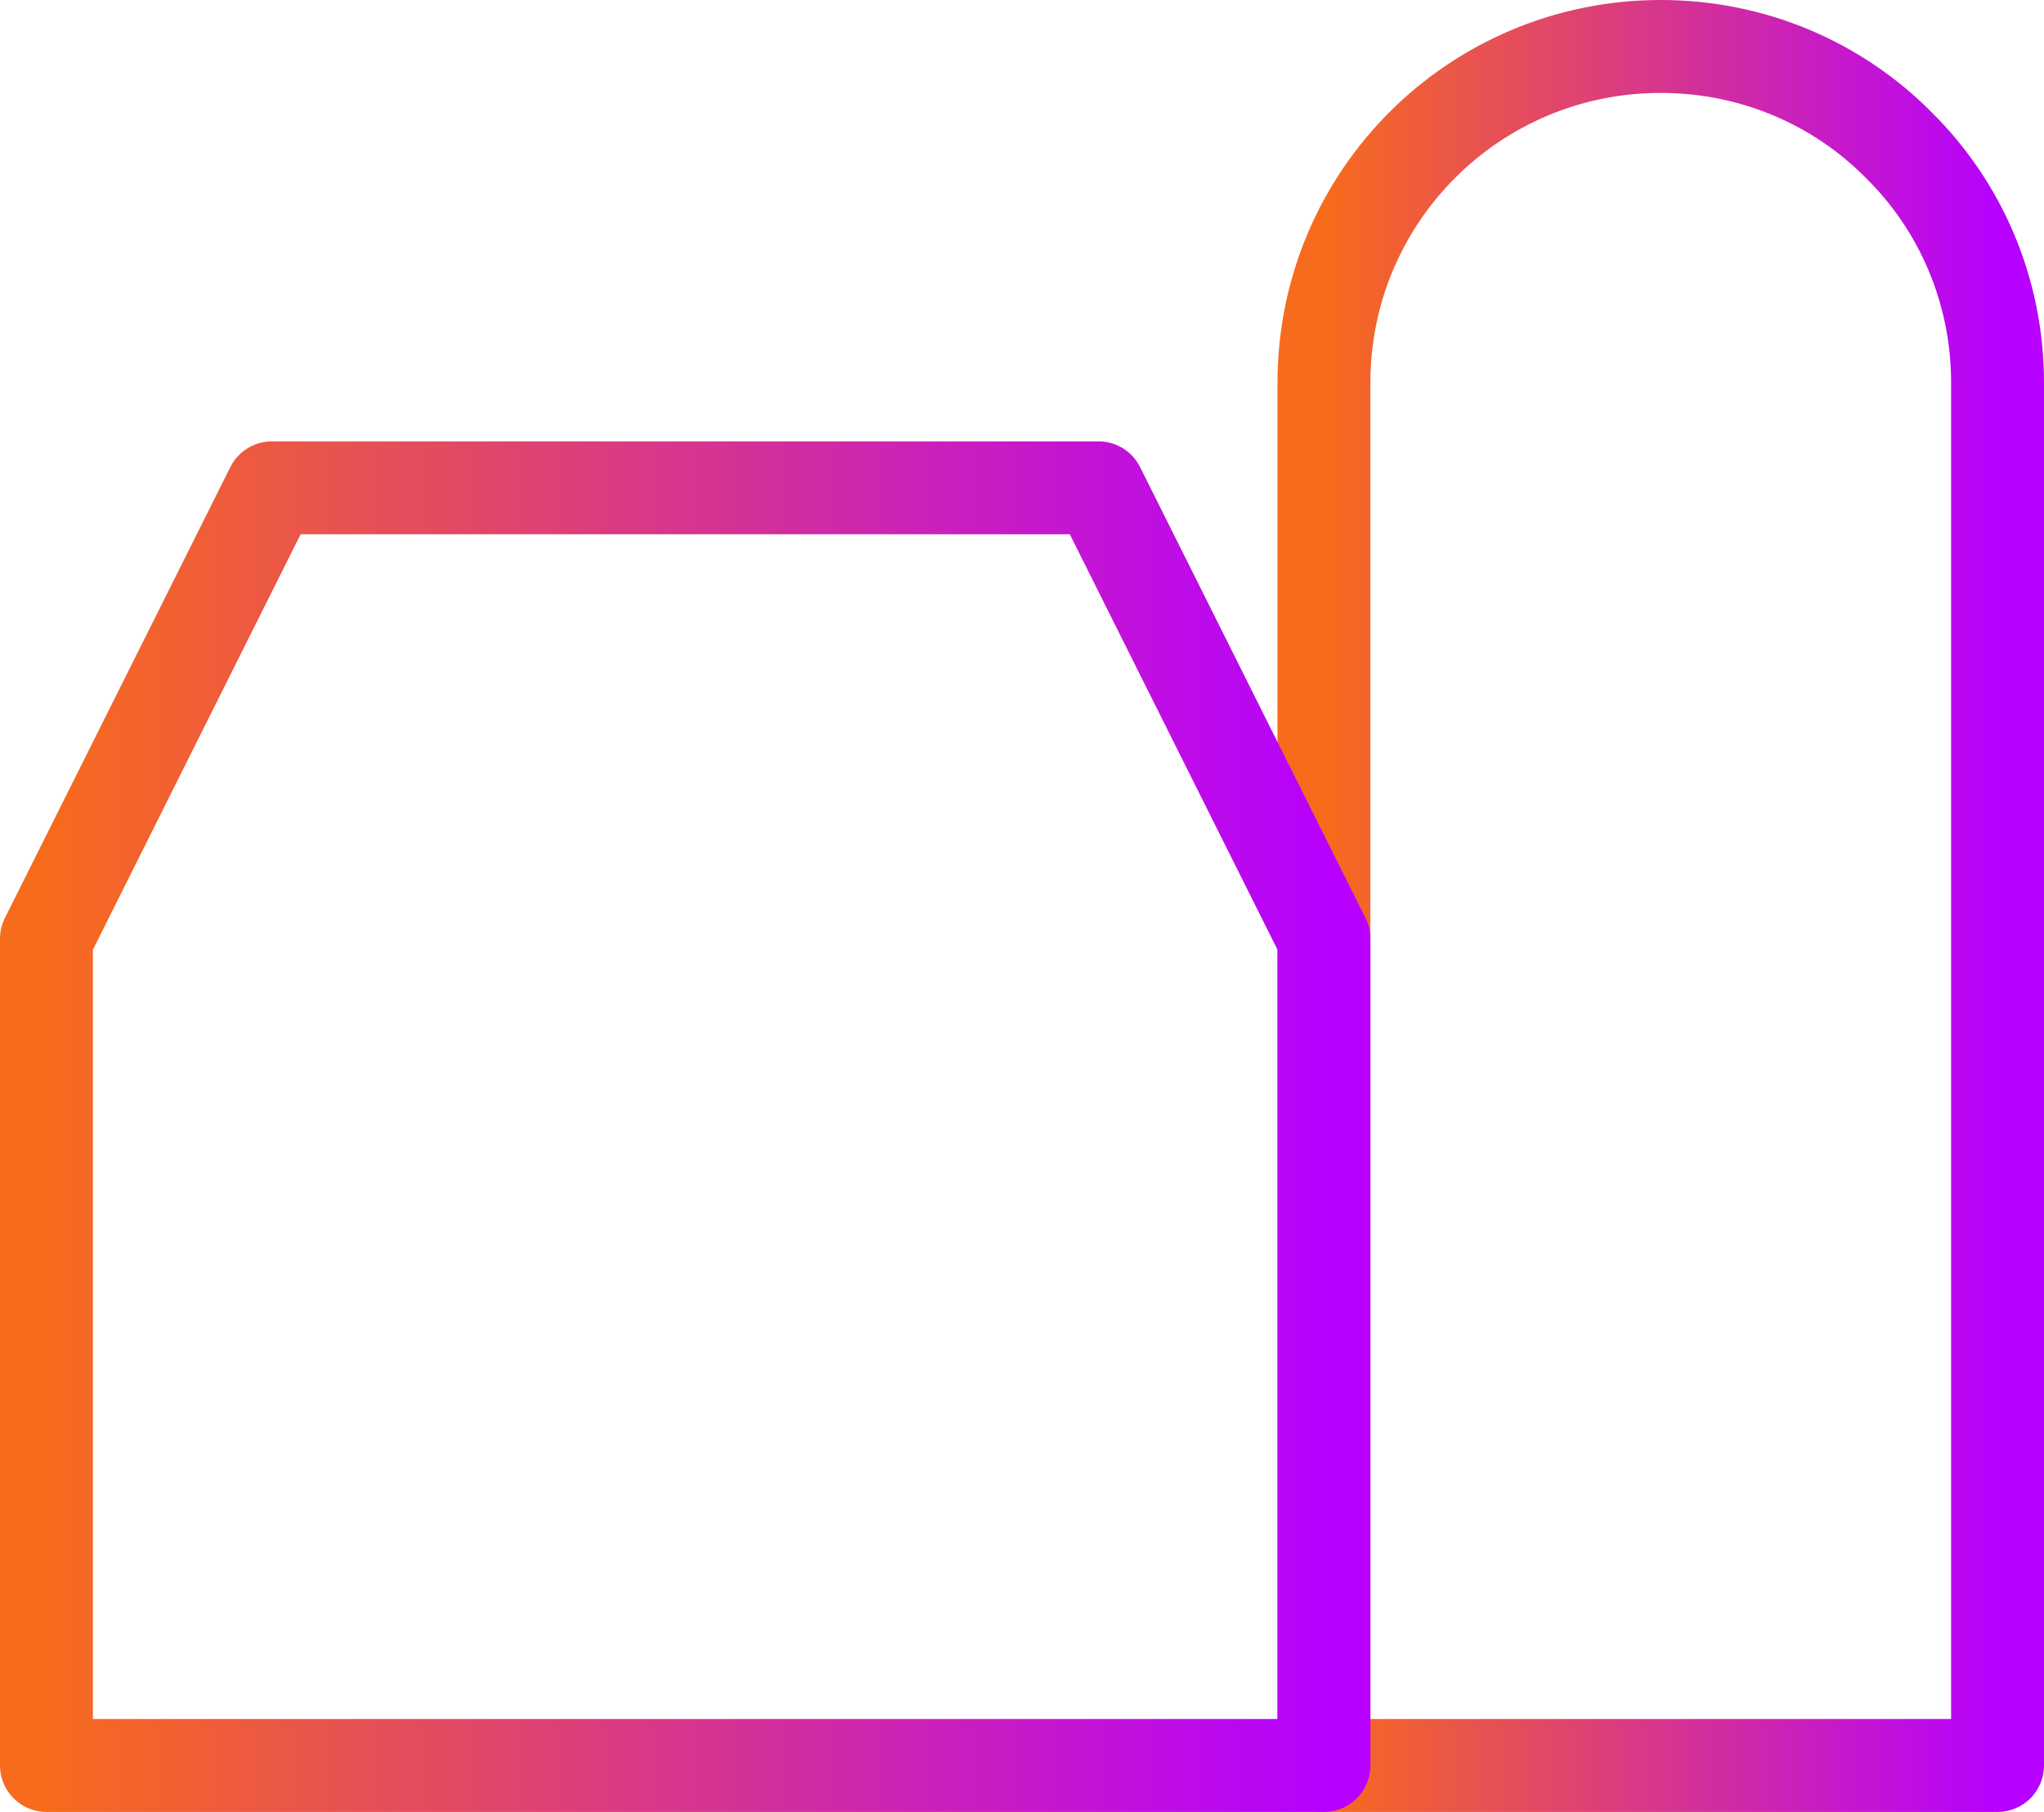
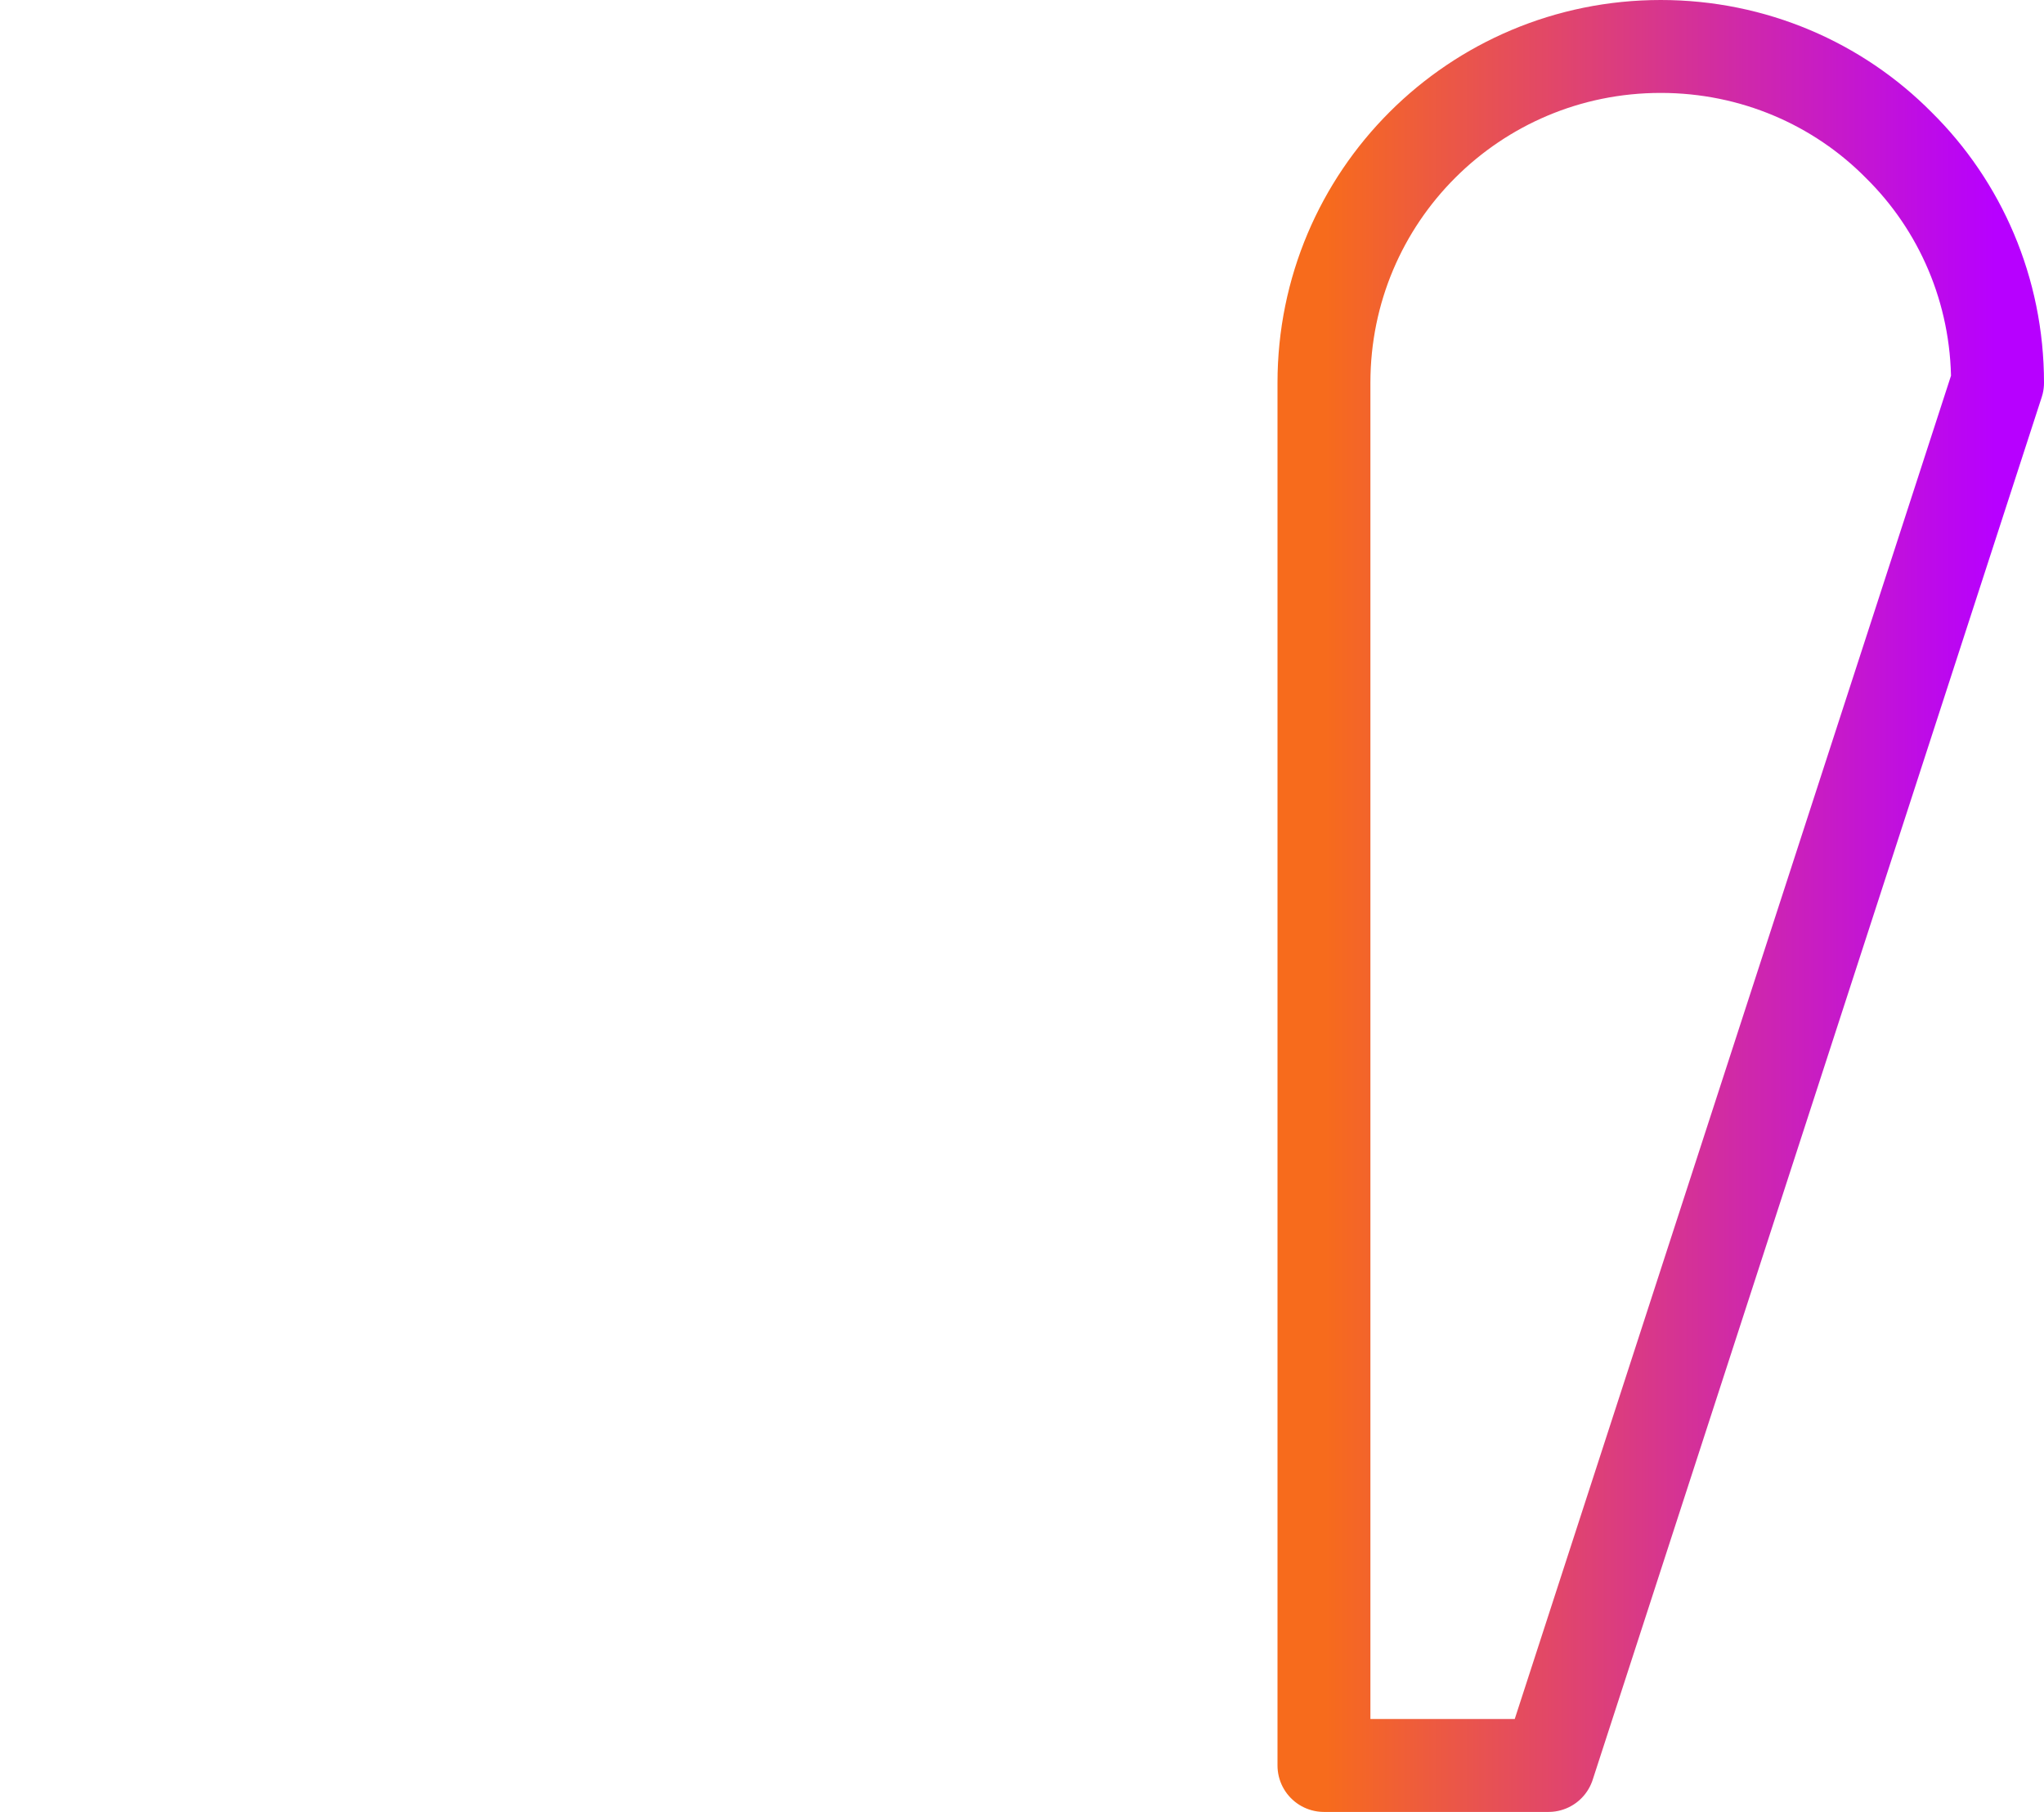
<svg xmlns="http://www.w3.org/2000/svg" width="88px" height="78px" viewBox="0 0 88 78" version="1.1">
  <title>Group 8</title>
  <desc>Created with Sketch.</desc>
  <defs>
    <linearGradient x1="100%" y1="45.09%" x2="0%" y2="45.09%" id="linearGradient-1">
      <stop stop-color="#B700FF" offset="0%" />
      <stop stop-color="#F76B1C" offset="100%" />
    </linearGradient>
  </defs>
  <g id="Page-1" stroke="none" stroke-width="1" fill="none" fill-rule="evenodd" stroke-linecap="round" stroke-linejoin="round">
    <g id="Desktop-HD" transform="translate(-672, -1597)" stroke-width="4" stroke="url(#linearGradient-1)">
      <g id="Group-8" transform="translate(674, 1599)">
        <g id="Group-3">
          <g id="Group-4">
-             <path d="M55,74 L55,19.304 L55,14.478 C55,6.467 61.477,0 69.5,0 C73.496,0 77.137,1.609 79.747,4.247 C82.389,6.853 84,10.489 84,14.478 L84,74 L64.667,74 L55,74 Z" id="Stroke-1" />
-             <polygon id="Stroke-3" points="55 38.412 55 74 0 74 0 38.412 9.706 19 45.294 19" />
-             <path d="M71,19 L84,19" id="Stroke-9" />
-             <path d="M71,28 L84,28" id="Stroke-10" />
+             <path d="M55,74 L55,19.304 L55,14.478 C55,6.467 61.477,0 69.5,0 C73.496,0 77.137,1.609 79.747,4.247 C82.389,6.853 84,10.489 84,14.478 L64.667,74 L55,74 Z" id="Stroke-1" />
          </g>
        </g>
      </g>
    </g>
  </g>
</svg>